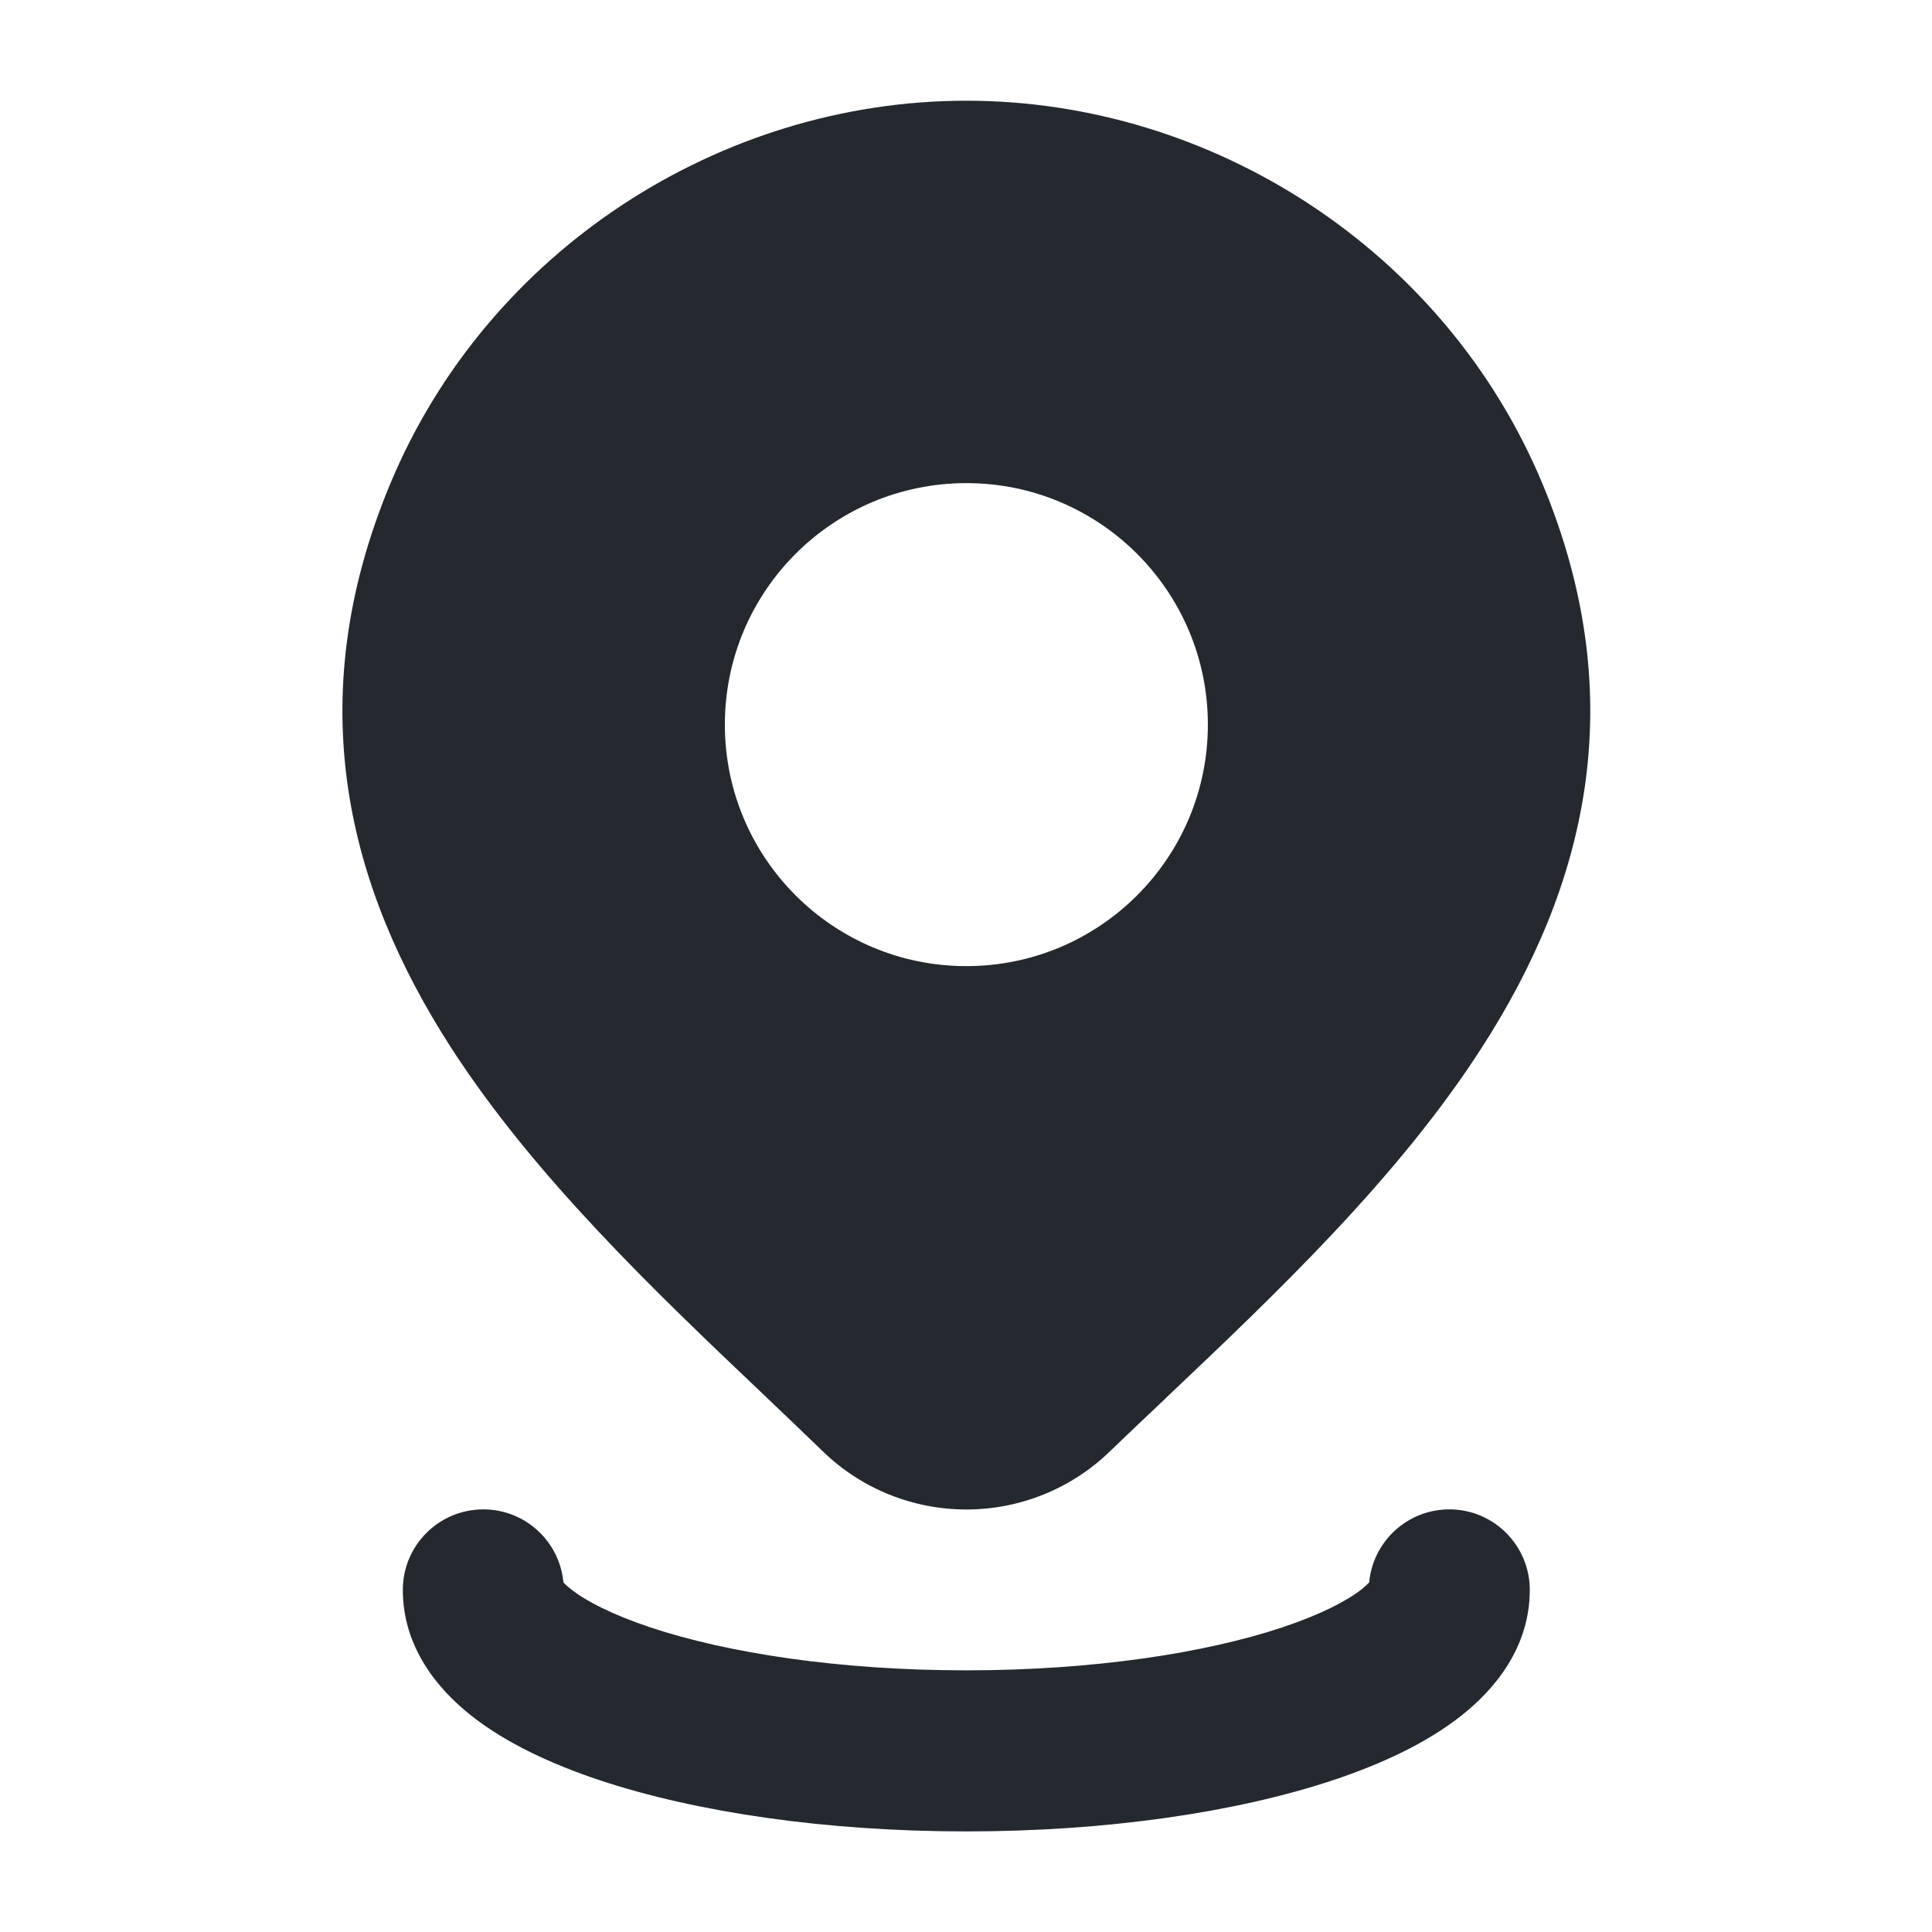
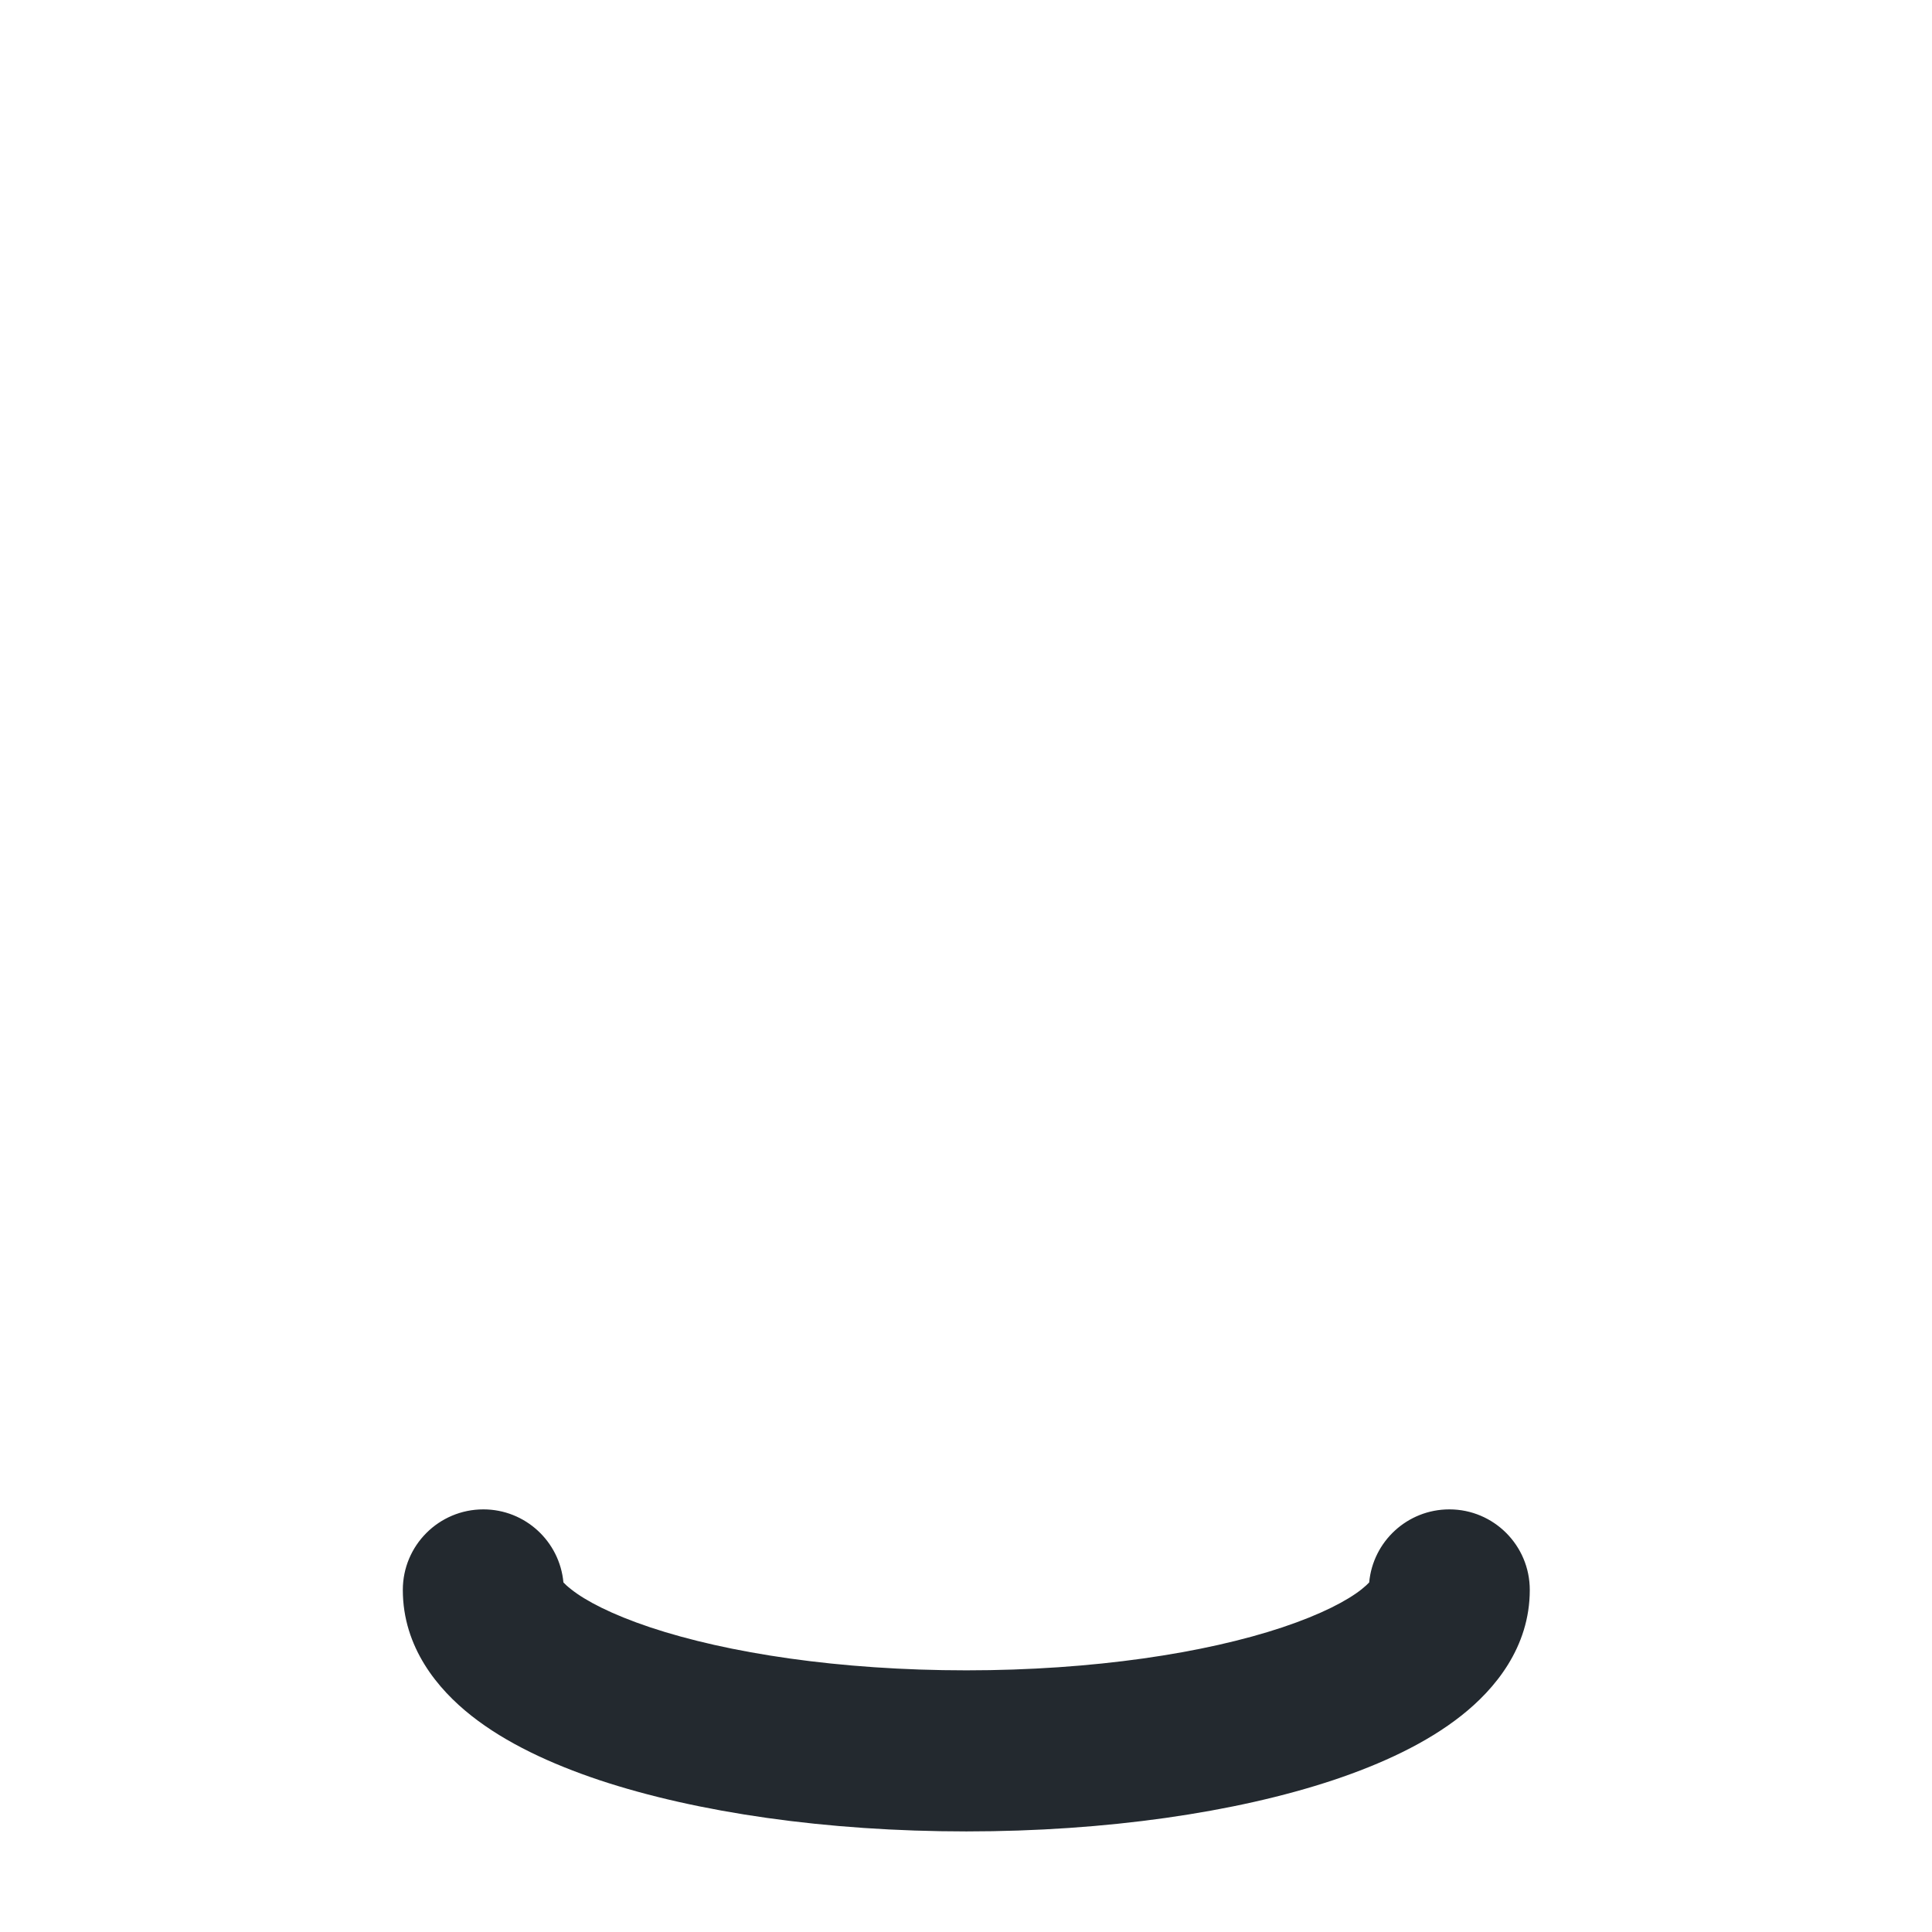
<svg xmlns="http://www.w3.org/2000/svg" width="16" height="16" viewBox="0 0 16 16" fill="none">
-   <path fill-rule="evenodd" clip-rule="evenodd" d="M8.003 0.834C5.969 0.834 4.037 2.071 3.23 4.011C2.479 5.818 2.887 7.357 3.731 8.669C4.42 9.739 5.424 10.695 6.321 11.547C6.491 11.709 6.657 11.867 6.817 12.022L6.818 12.023C7.136 12.33 7.561 12.501 8.003 12.501C8.445 12.501 8.87 12.33 9.188 12.023C9.339 11.878 9.495 11.729 9.656 11.578L9.656 11.577C10.562 10.719 11.581 9.753 12.276 8.669C13.119 7.357 13.526 5.816 12.776 4.011C11.969 2.071 10.037 0.834 8.003 0.834ZM8.003 4.001C6.898 4.001 6.003 4.896 6.003 6.001C6.003 7.105 6.898 8.001 8.003 8.001C9.107 8.001 10.003 7.105 10.003 6.001C10.003 4.896 9.107 4.001 8.003 4.001Z" fill="#23292F" />
  <path d="M4.003 12.5C4.35 12.5 4.635 12.766 4.666 13.105C4.678 13.118 4.698 13.137 4.73 13.162C4.848 13.256 5.062 13.369 5.385 13.477C6.024 13.69 6.95 13.833 8.003 13.833C9.055 13.833 9.981 13.69 10.62 13.477C10.943 13.369 11.157 13.256 11.276 13.162C11.307 13.137 11.327 13.118 11.339 13.105C11.37 12.766 11.655 12.5 12.003 12.5C12.371 12.5 12.669 12.799 12.669 13.167C12.669 13.643 12.379 13.99 12.101 14.209C11.815 14.435 11.443 14.608 11.042 14.742C10.233 15.011 9.159 15.167 8.003 15.167C6.846 15.167 5.772 15.011 4.963 14.742C4.563 14.608 4.19 14.435 3.904 14.209C3.626 13.99 3.336 13.643 3.336 13.167C3.336 12.799 3.634 12.5 4.003 12.5Z" fill="#23292F" />
</svg>